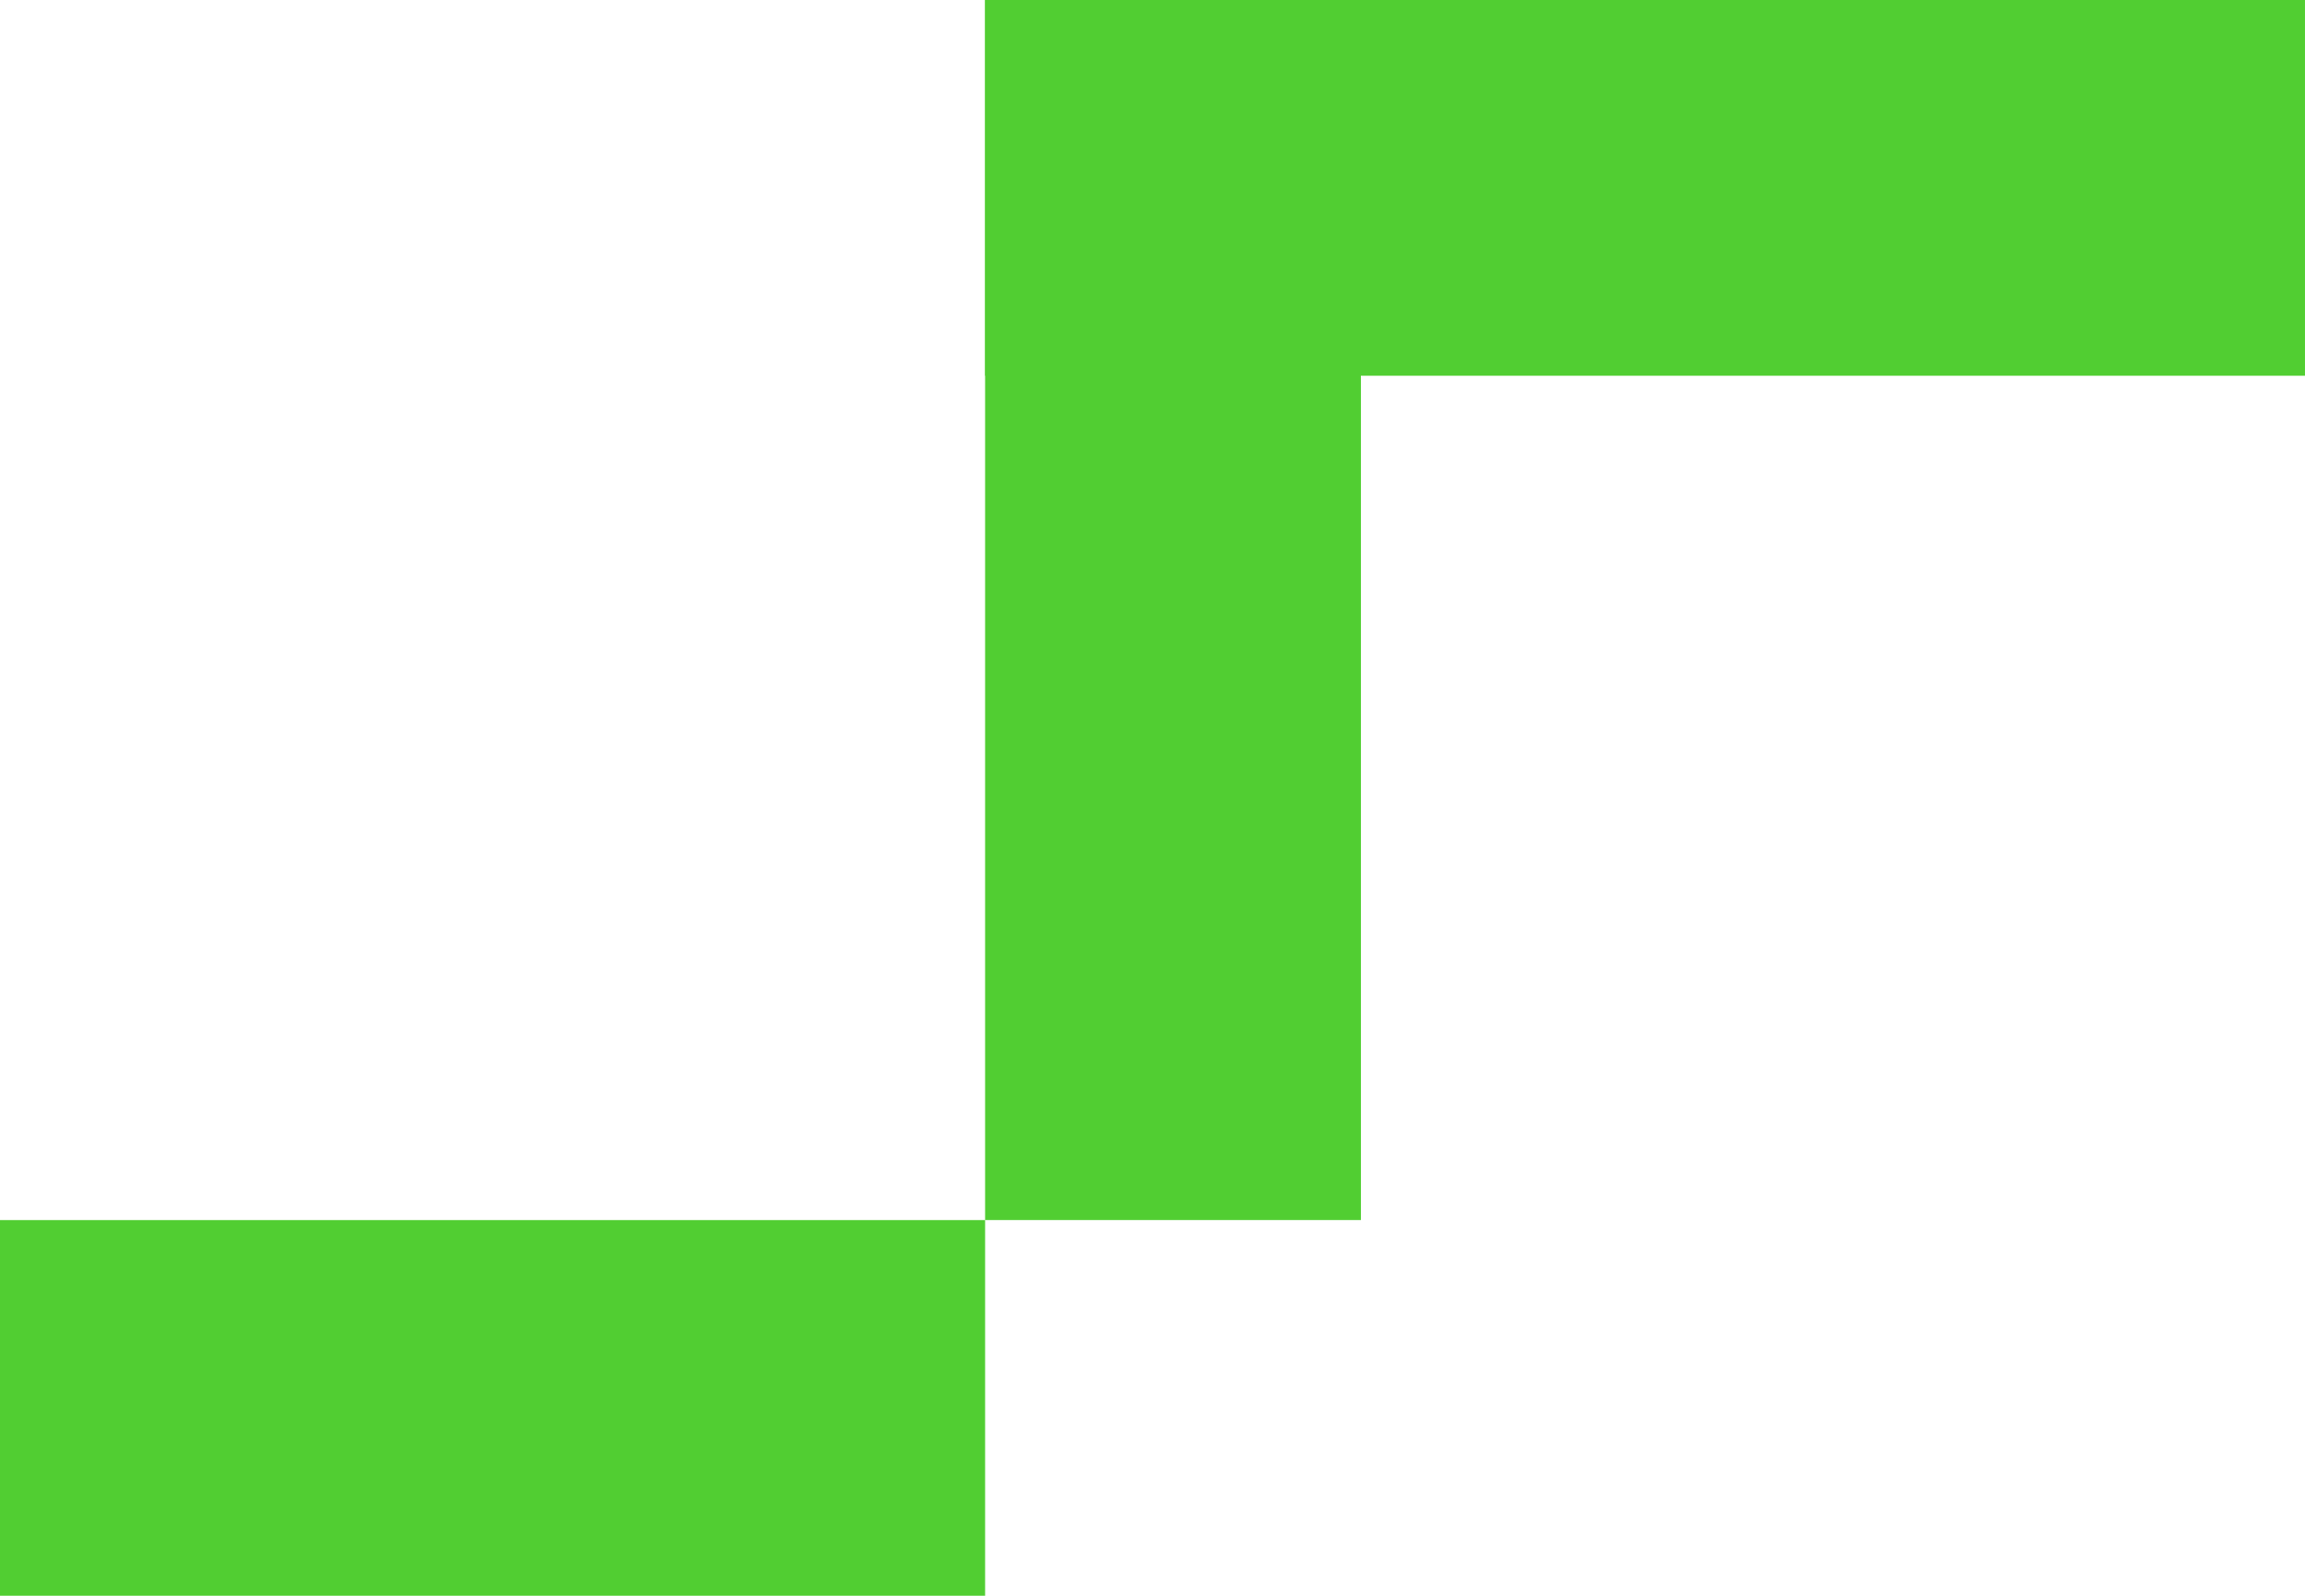
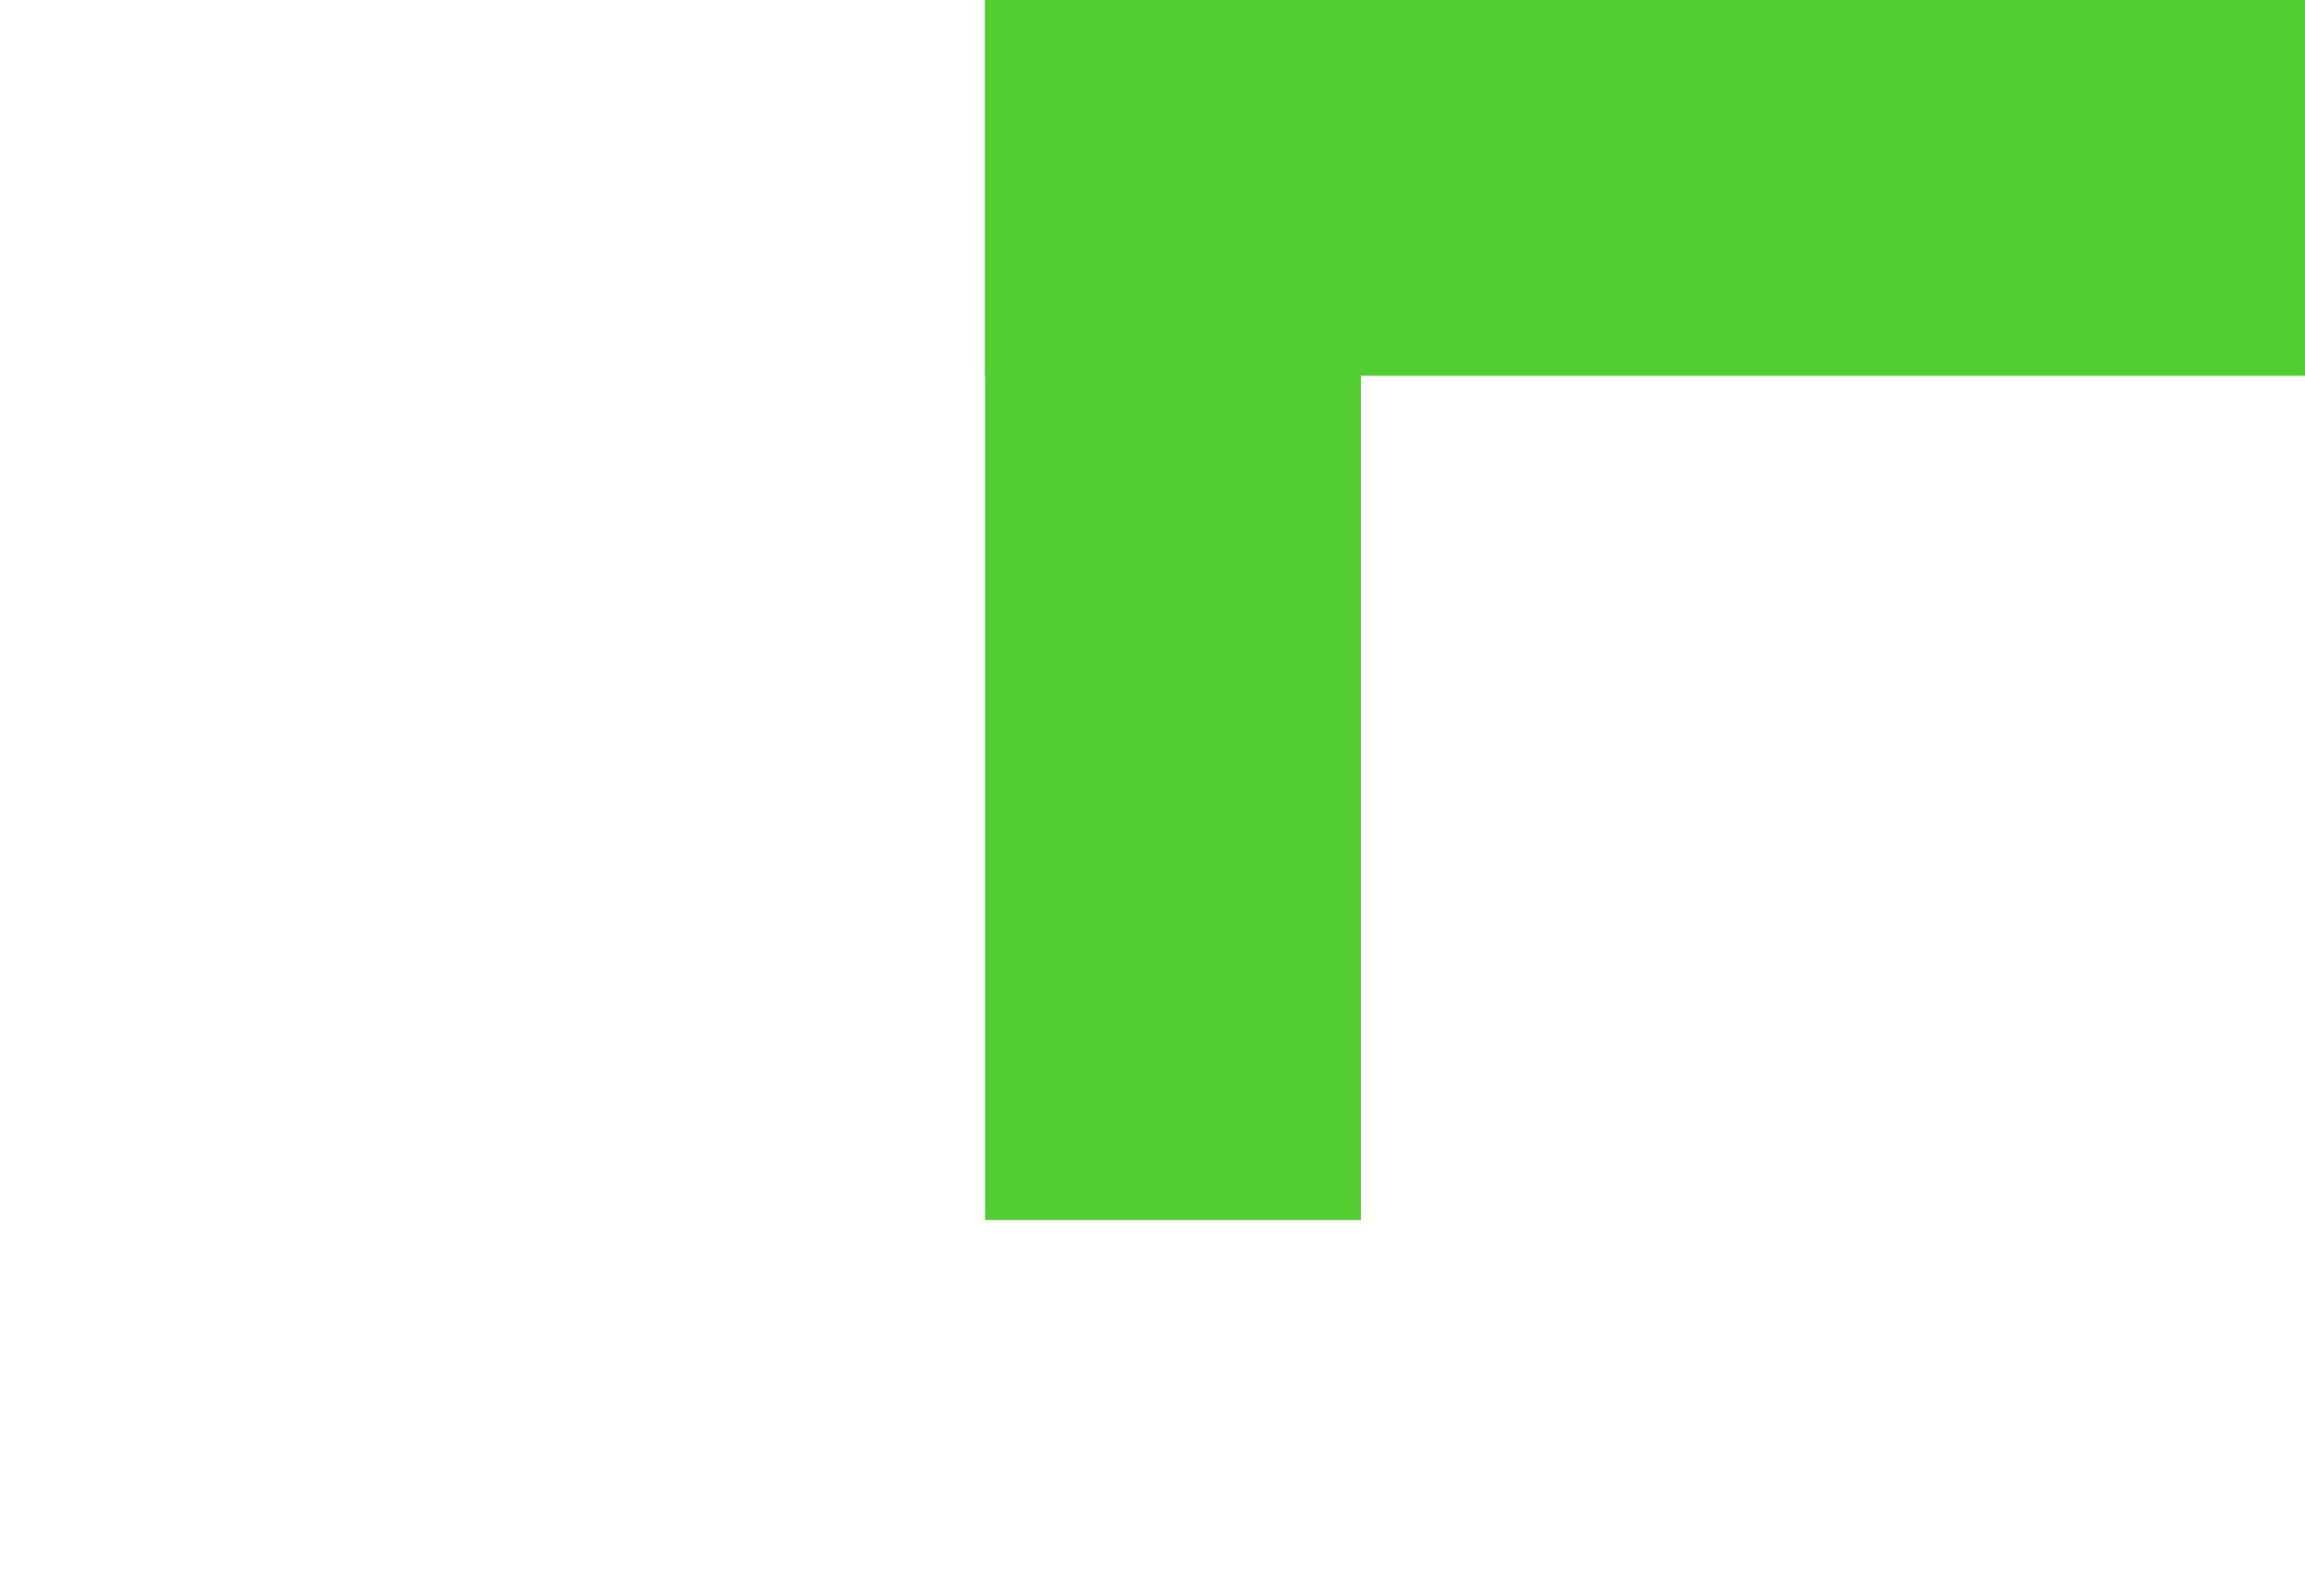
<svg xmlns="http://www.w3.org/2000/svg" id="Layer_2" viewBox="0 0 140.947 97.578">
  <g id="Components">
    <g id="bfa33550-cefe-47d0-b1fe-980cb79f4f9f_x40_1">
      <rect x="34.425" y="25.813" width="74.602" height="22.977" transform="translate(109.027 -34.425) rotate(90)" style="fill:#51ce32;" />
-       <rect x="18.631" y="55.972" width="22.976" height="60.237" transform="translate(116.209 55.972) rotate(90)" style="fill:#51ce32;" />
      <rect x="89.104" y="-28.866" width="22.976" height="80.709" transform="translate(112.08 -89.104) rotate(90)" style="fill:#51ce32;" />
    </g>
  </g>
</svg>